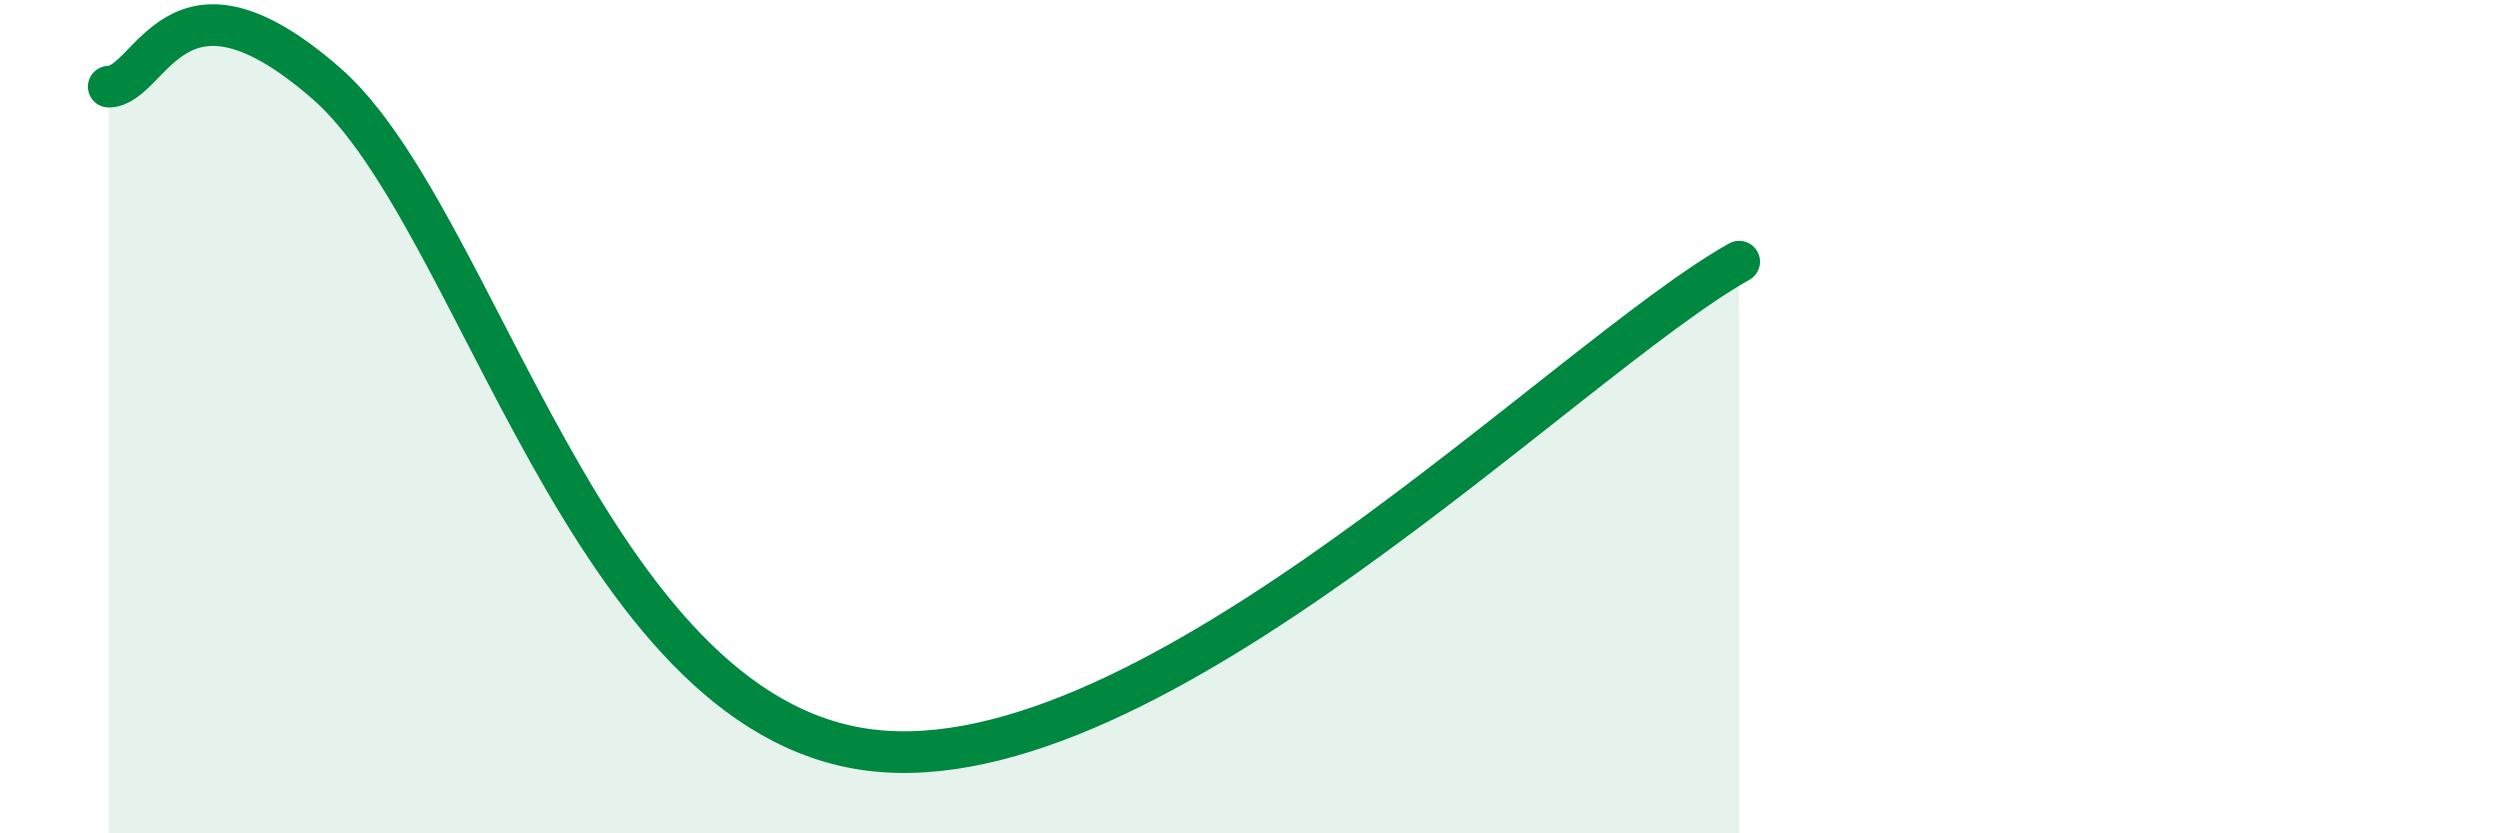
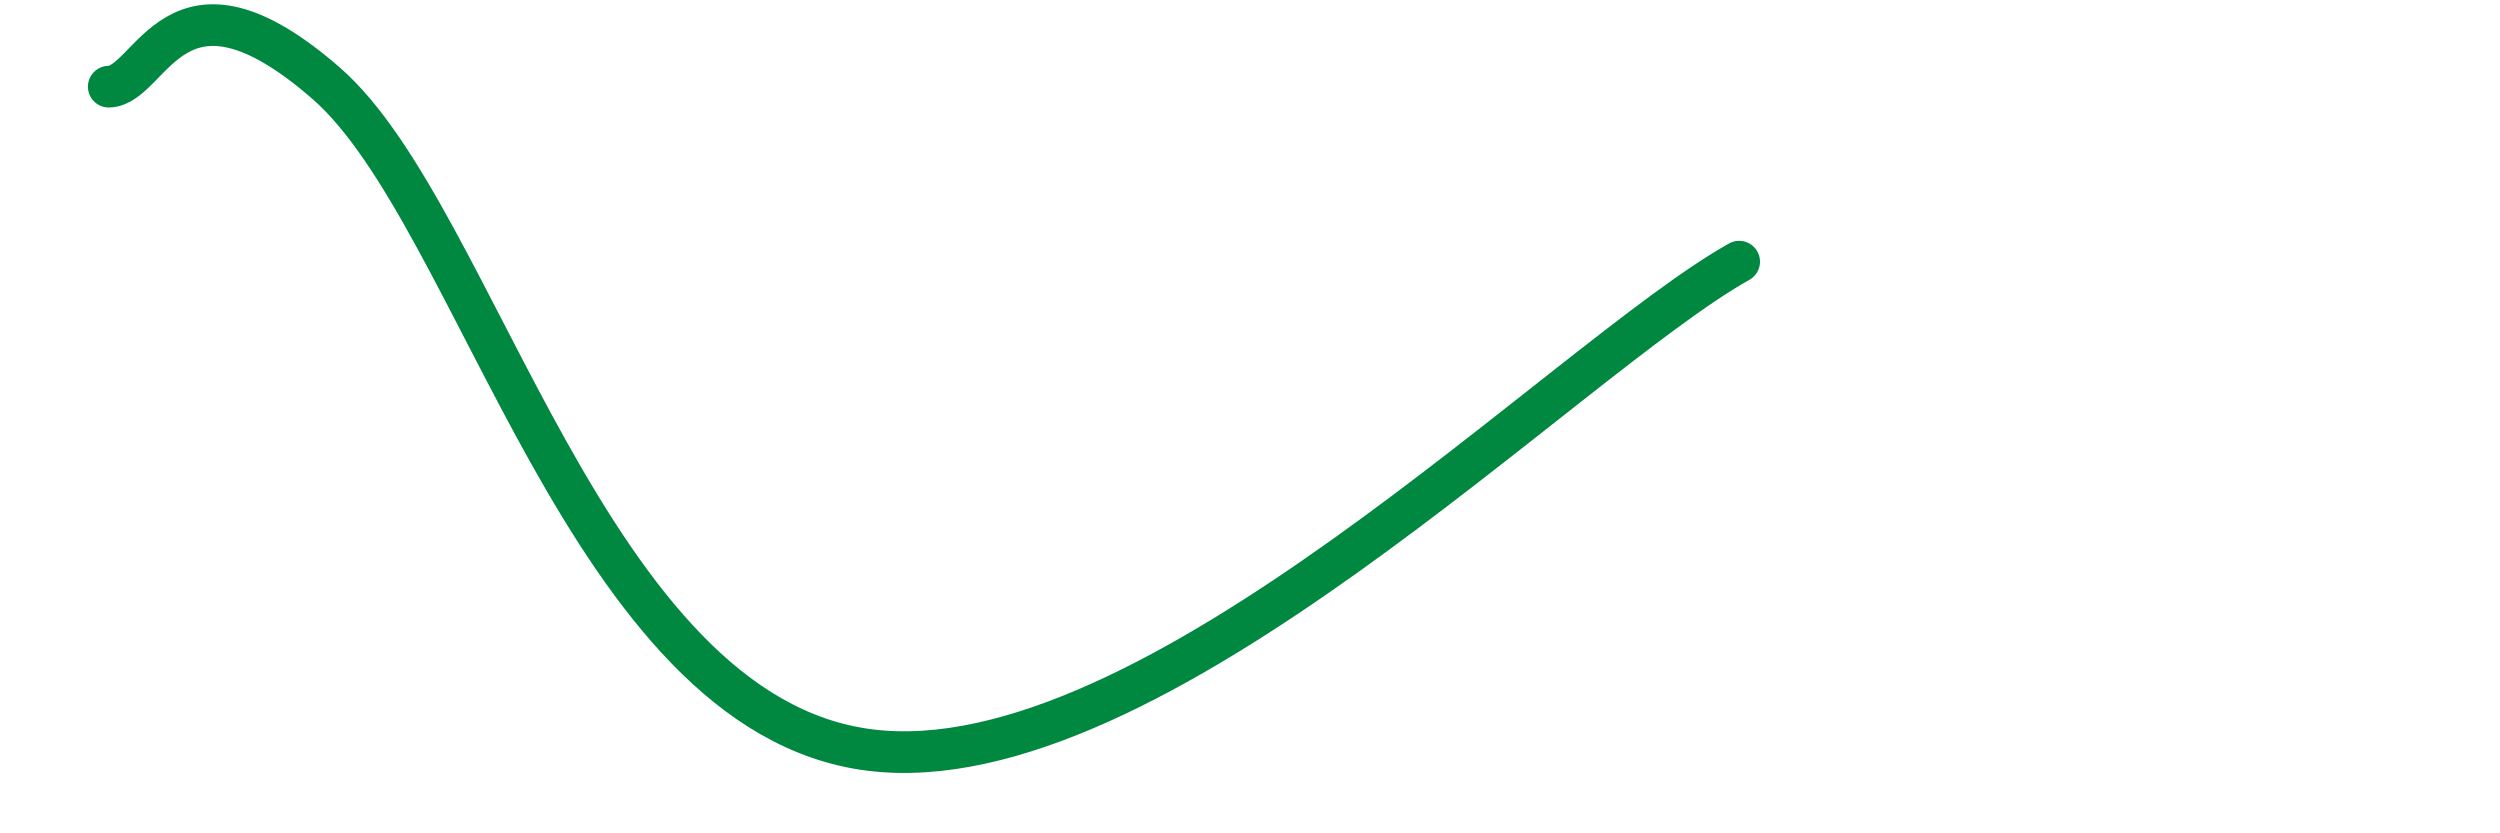
<svg xmlns="http://www.w3.org/2000/svg" width="60" height="20" viewBox="0 0 60 20">
-   <path d="M 2.61,2.08 C 3.65,2.06 4.18,-1.18 7.83,2 C 11.48,5.18 14.09,17.14 20.87,18 C 27.65,18.86 37.57,8.62 41.74,6.28L41.74 20L2.61 20Z" fill="#008740" opacity="0.1" stroke-linecap="round" stroke-linejoin="round" />
  <path d="M 2.61,2.08 C 3.65,2.06 4.18,-1.18 7.83,2 C 11.48,5.18 14.09,17.14 20.87,18 C 27.65,18.86 37.57,8.62 41.74,6.28" stroke="#008740" stroke-width="1" fill="none" stroke-linecap="round" stroke-linejoin="round" />
</svg>